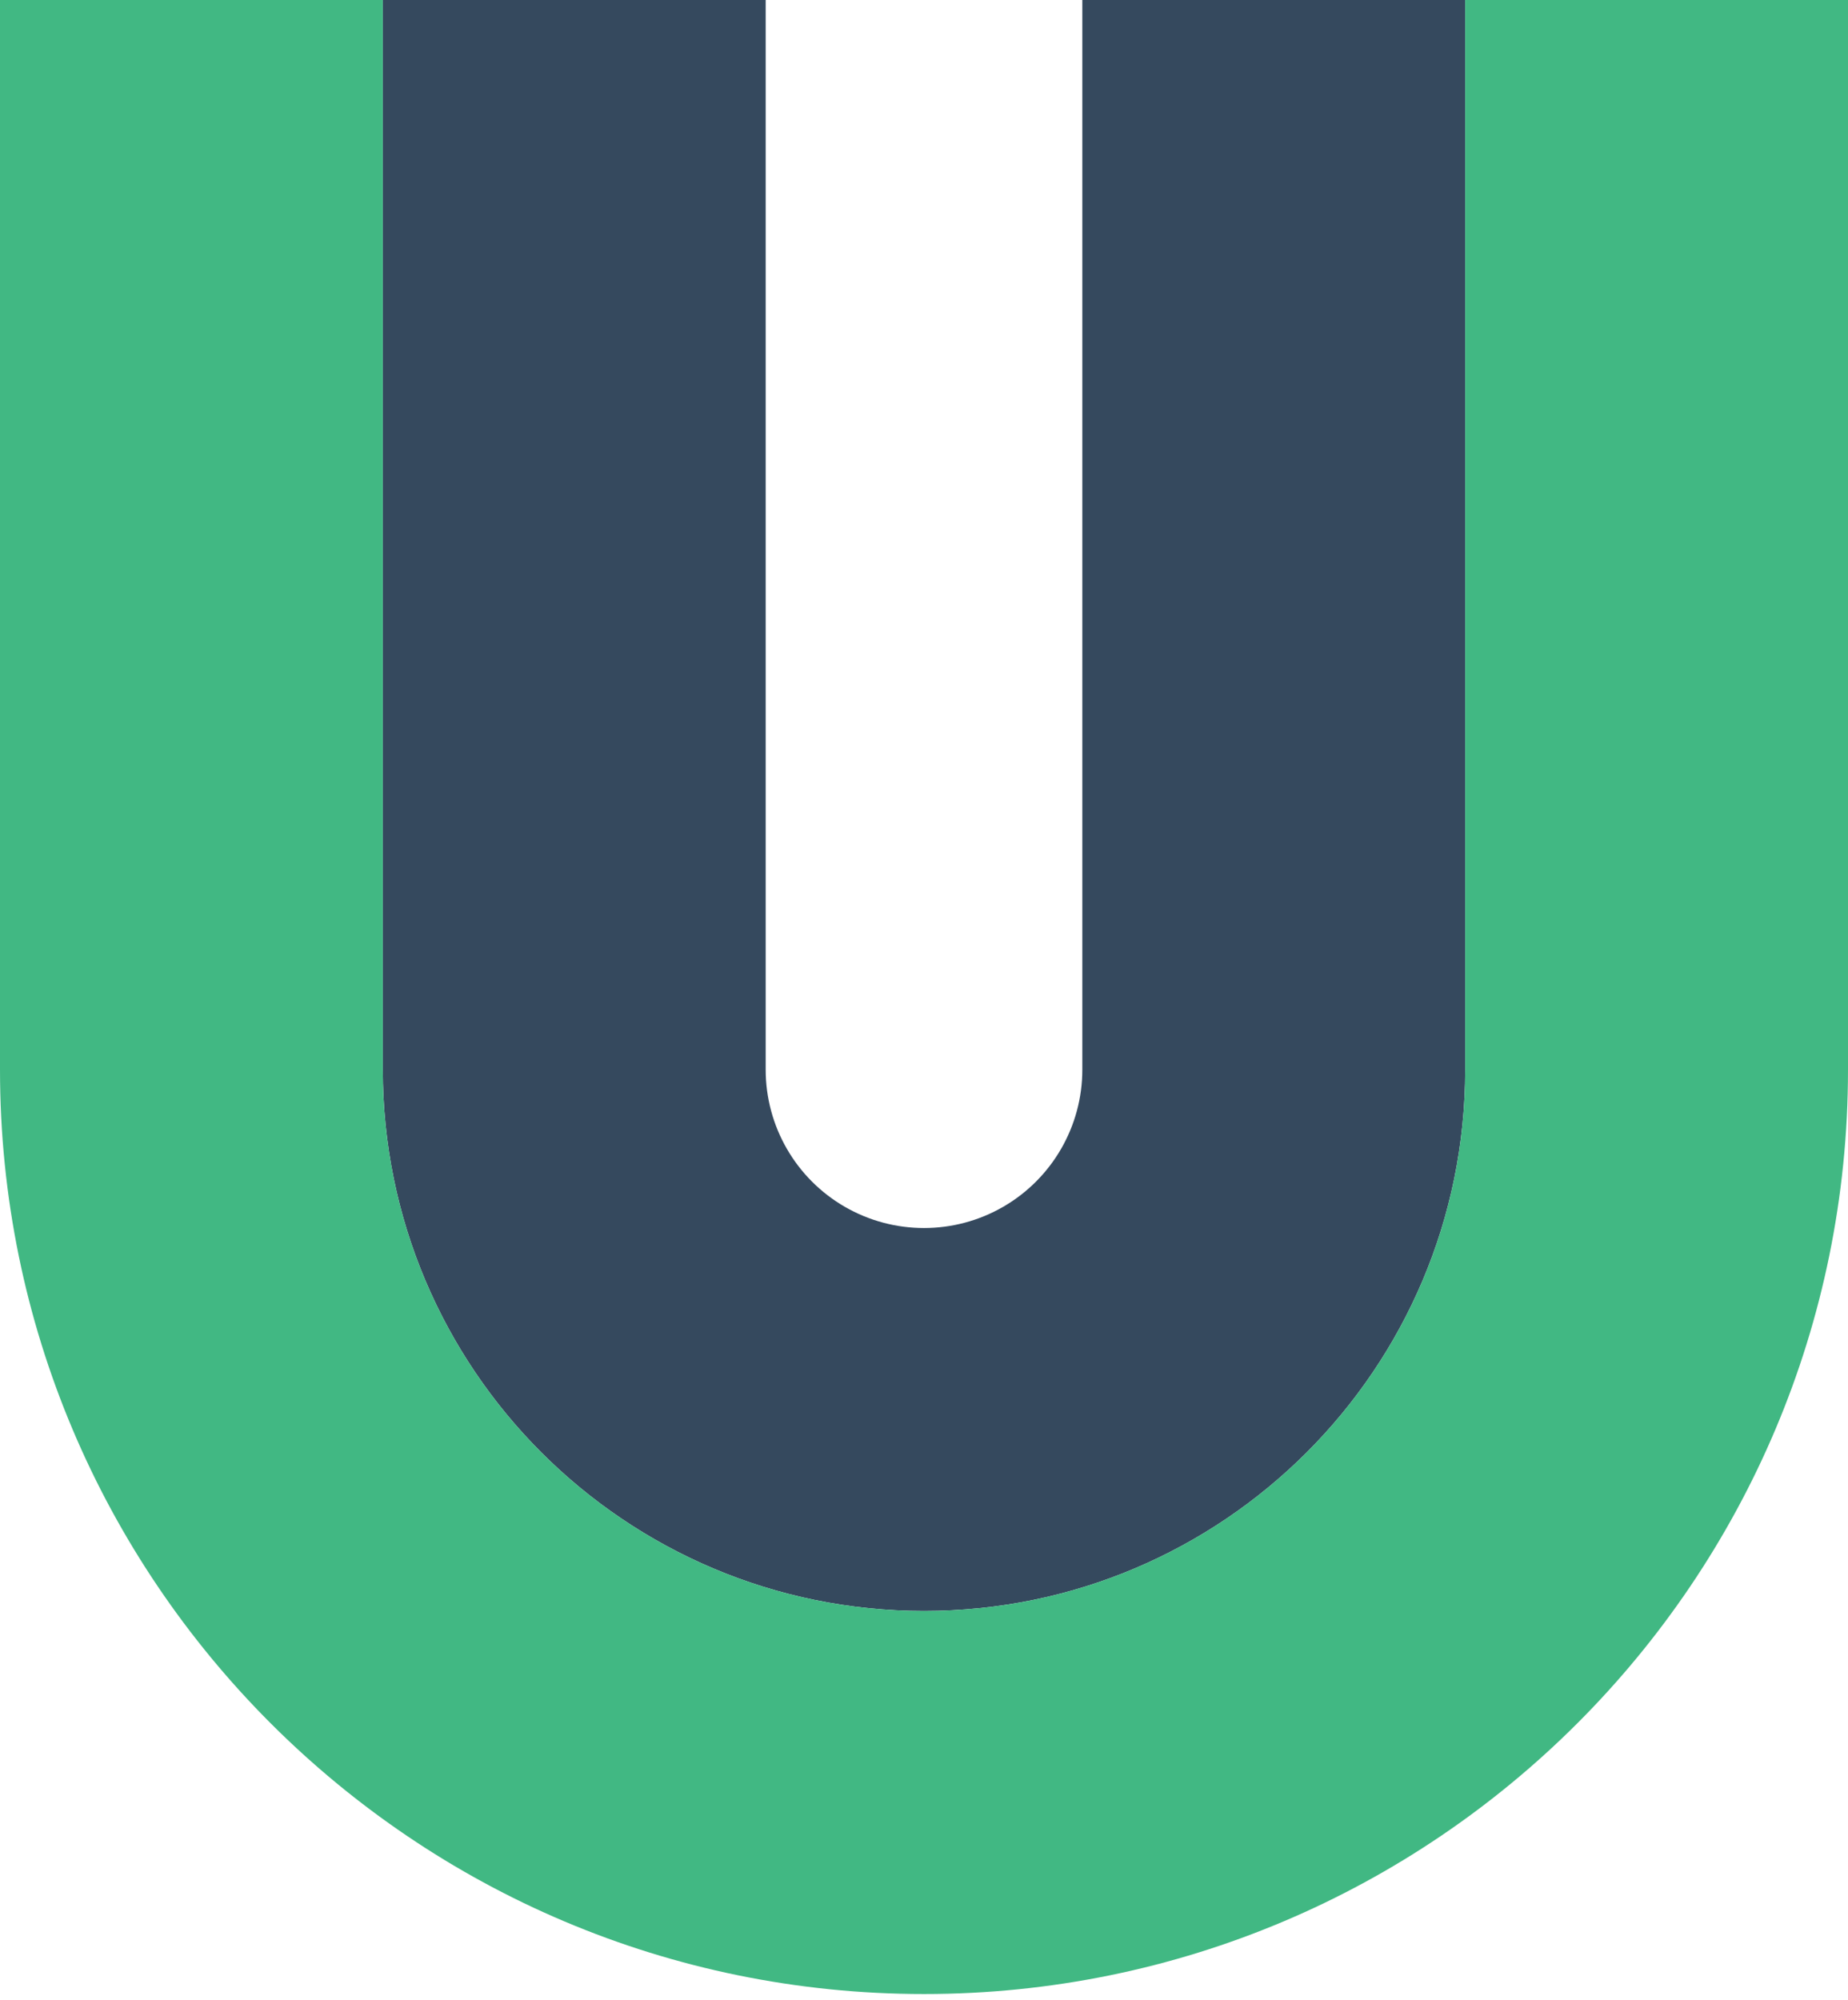
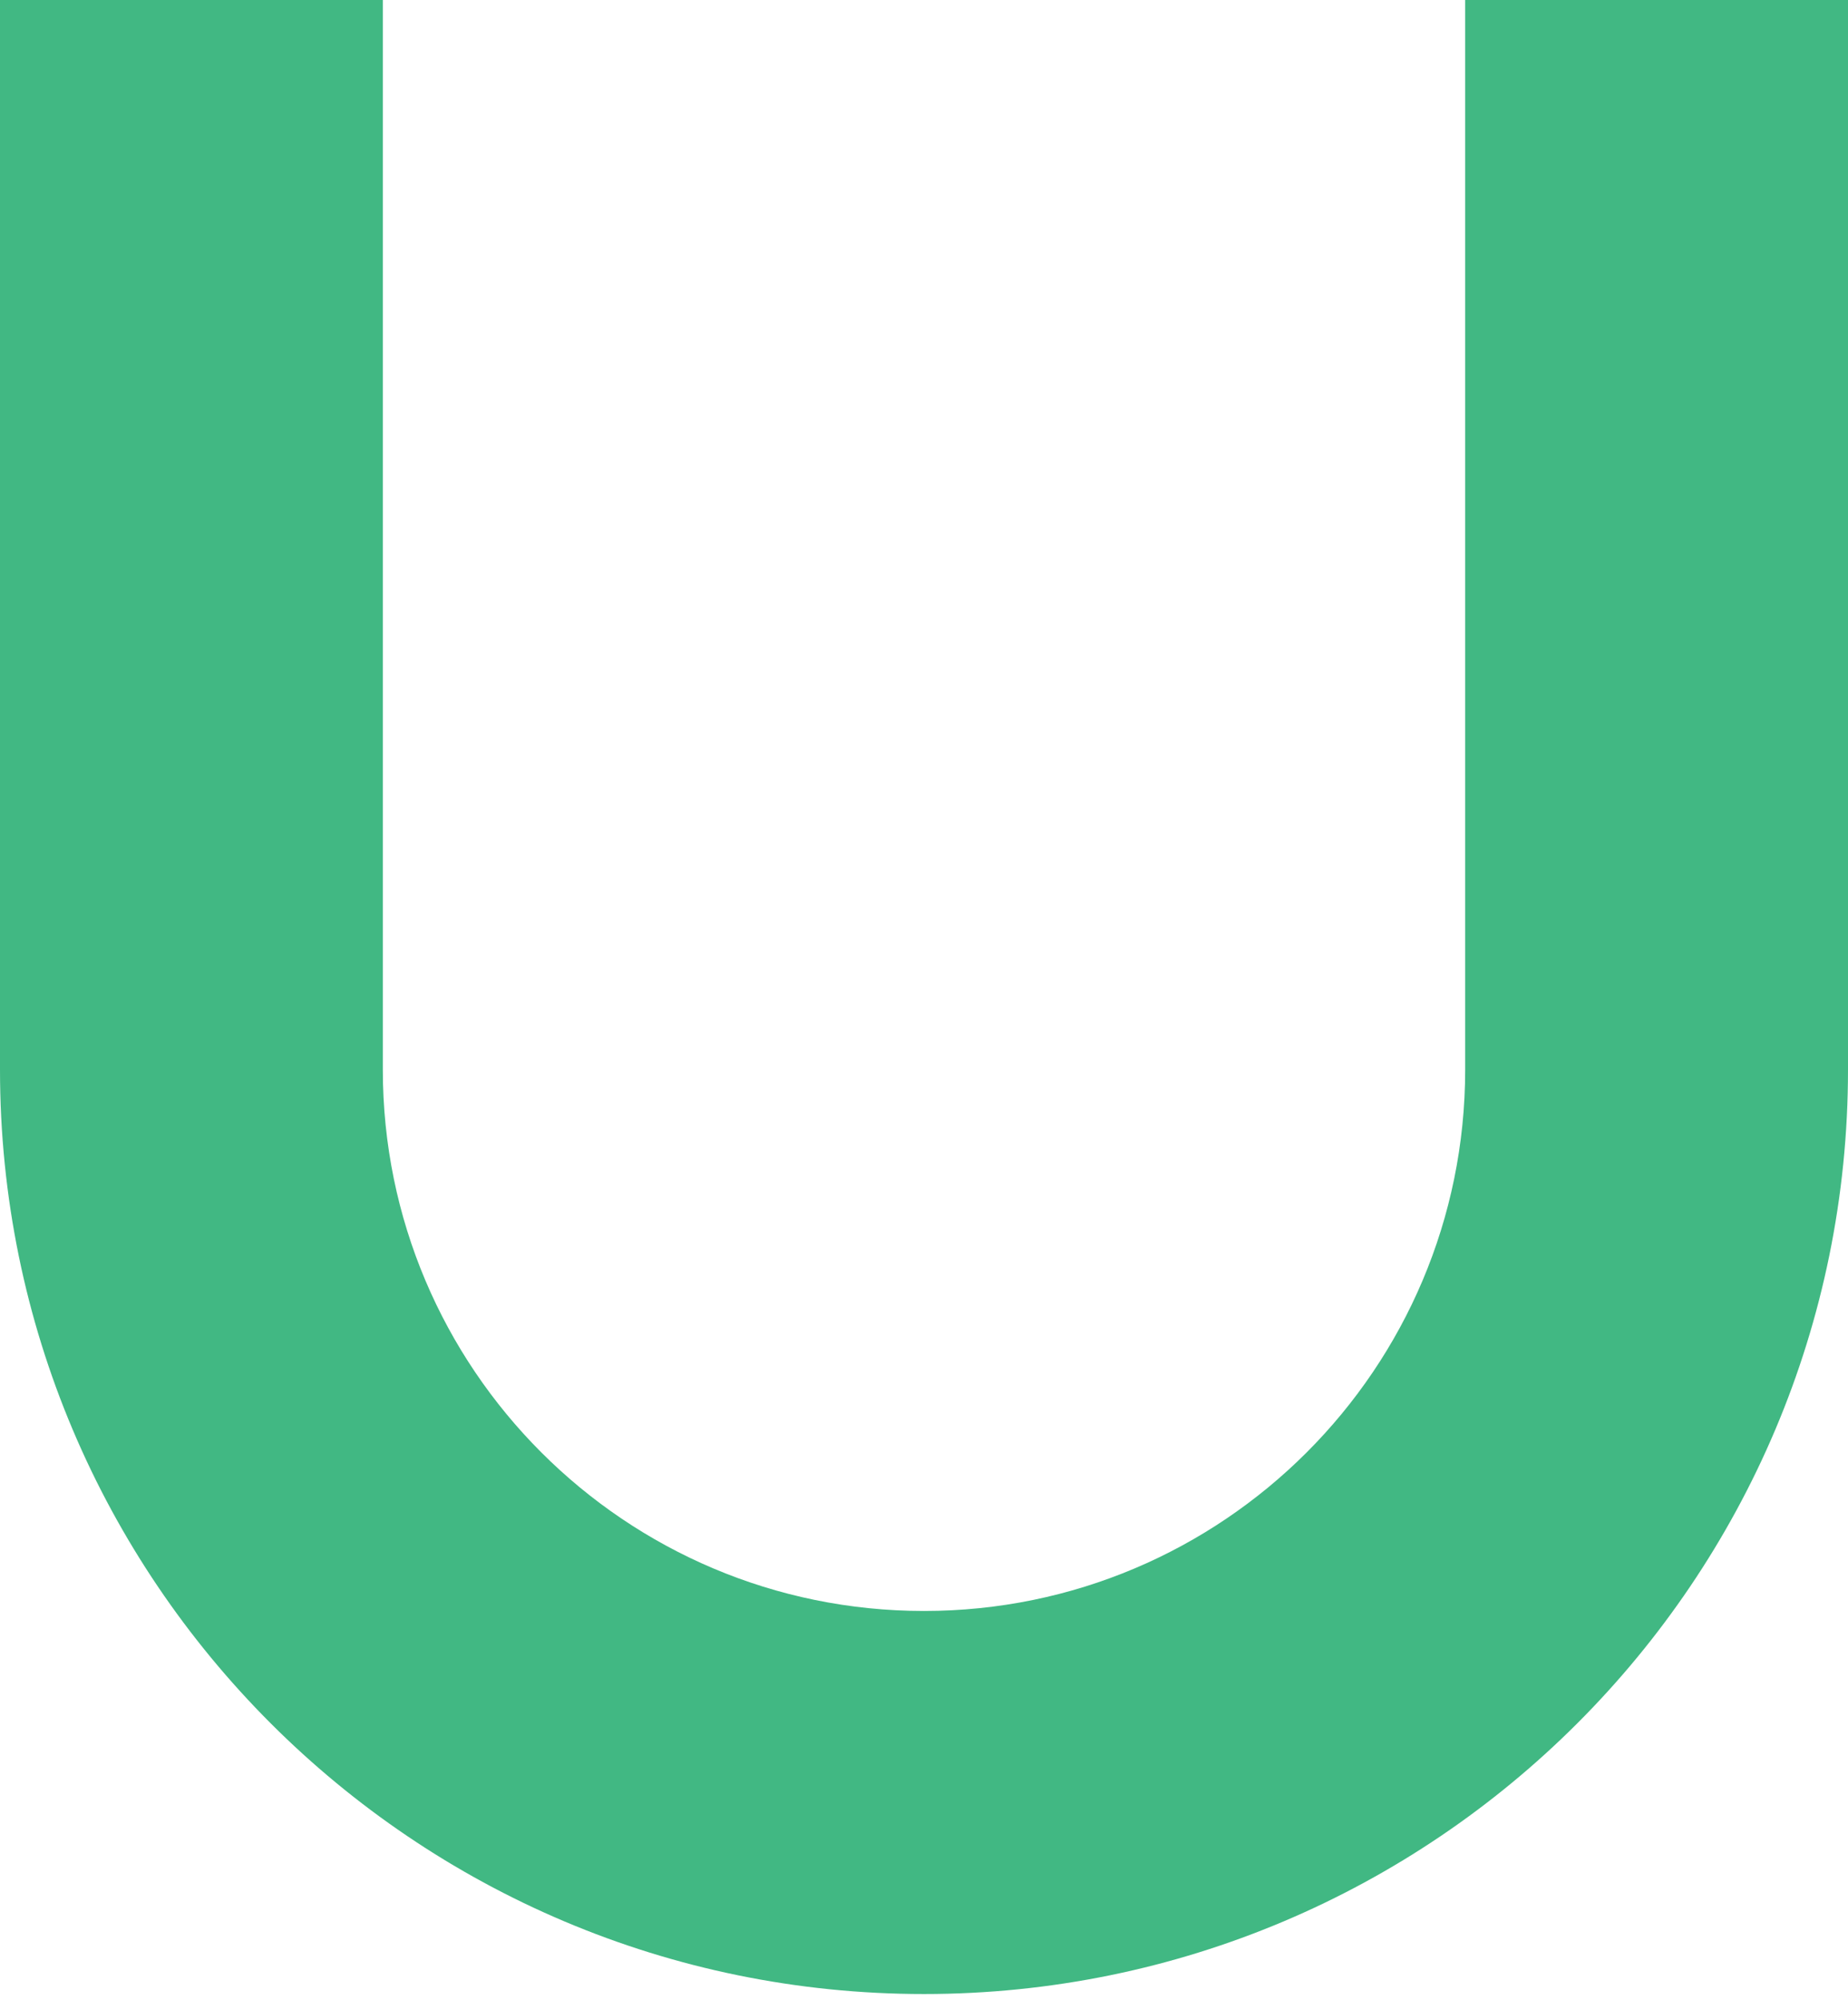
<svg xmlns="http://www.w3.org/2000/svg" width="256px" height="277px" viewBox="0 0 256 277" version="1.1" preserveAspectRatio="xMidYMid">
  <title>vueuse</title>
  <g>
-     <path d="M202.968,0 L202.968,148.146 C202.968,189.551 169.405,223.113 128,223.113 C86.595,223.113 53.032,189.551 53.032,148.146 L53.032,0 L106.068,0 L106.068,148.146 C106.068,155.981 110.248,163.222 117.034,167.139 C123.82,171.057 132.18,171.057 138.966,167.139 C145.752,163.222 149.932,155.981 149.932,148.146 L149.932,0 L202.968,0 Z" fill="#35495E" />
    <path d="M256,0 L256,148.146 C256,218.84 198.694,276.165 128,276.165 C57.306,276.165 0,218.84 0,148.146 L0,0 L53.032,0 L53.032,148.146 C53.032,189.551 86.598,223.113 128,223.113 C169.402,223.113 202.968,189.551 202.968,148.146 L202.968,0 L256,0 Z" fill="#41B883" />
  </g>
</svg>